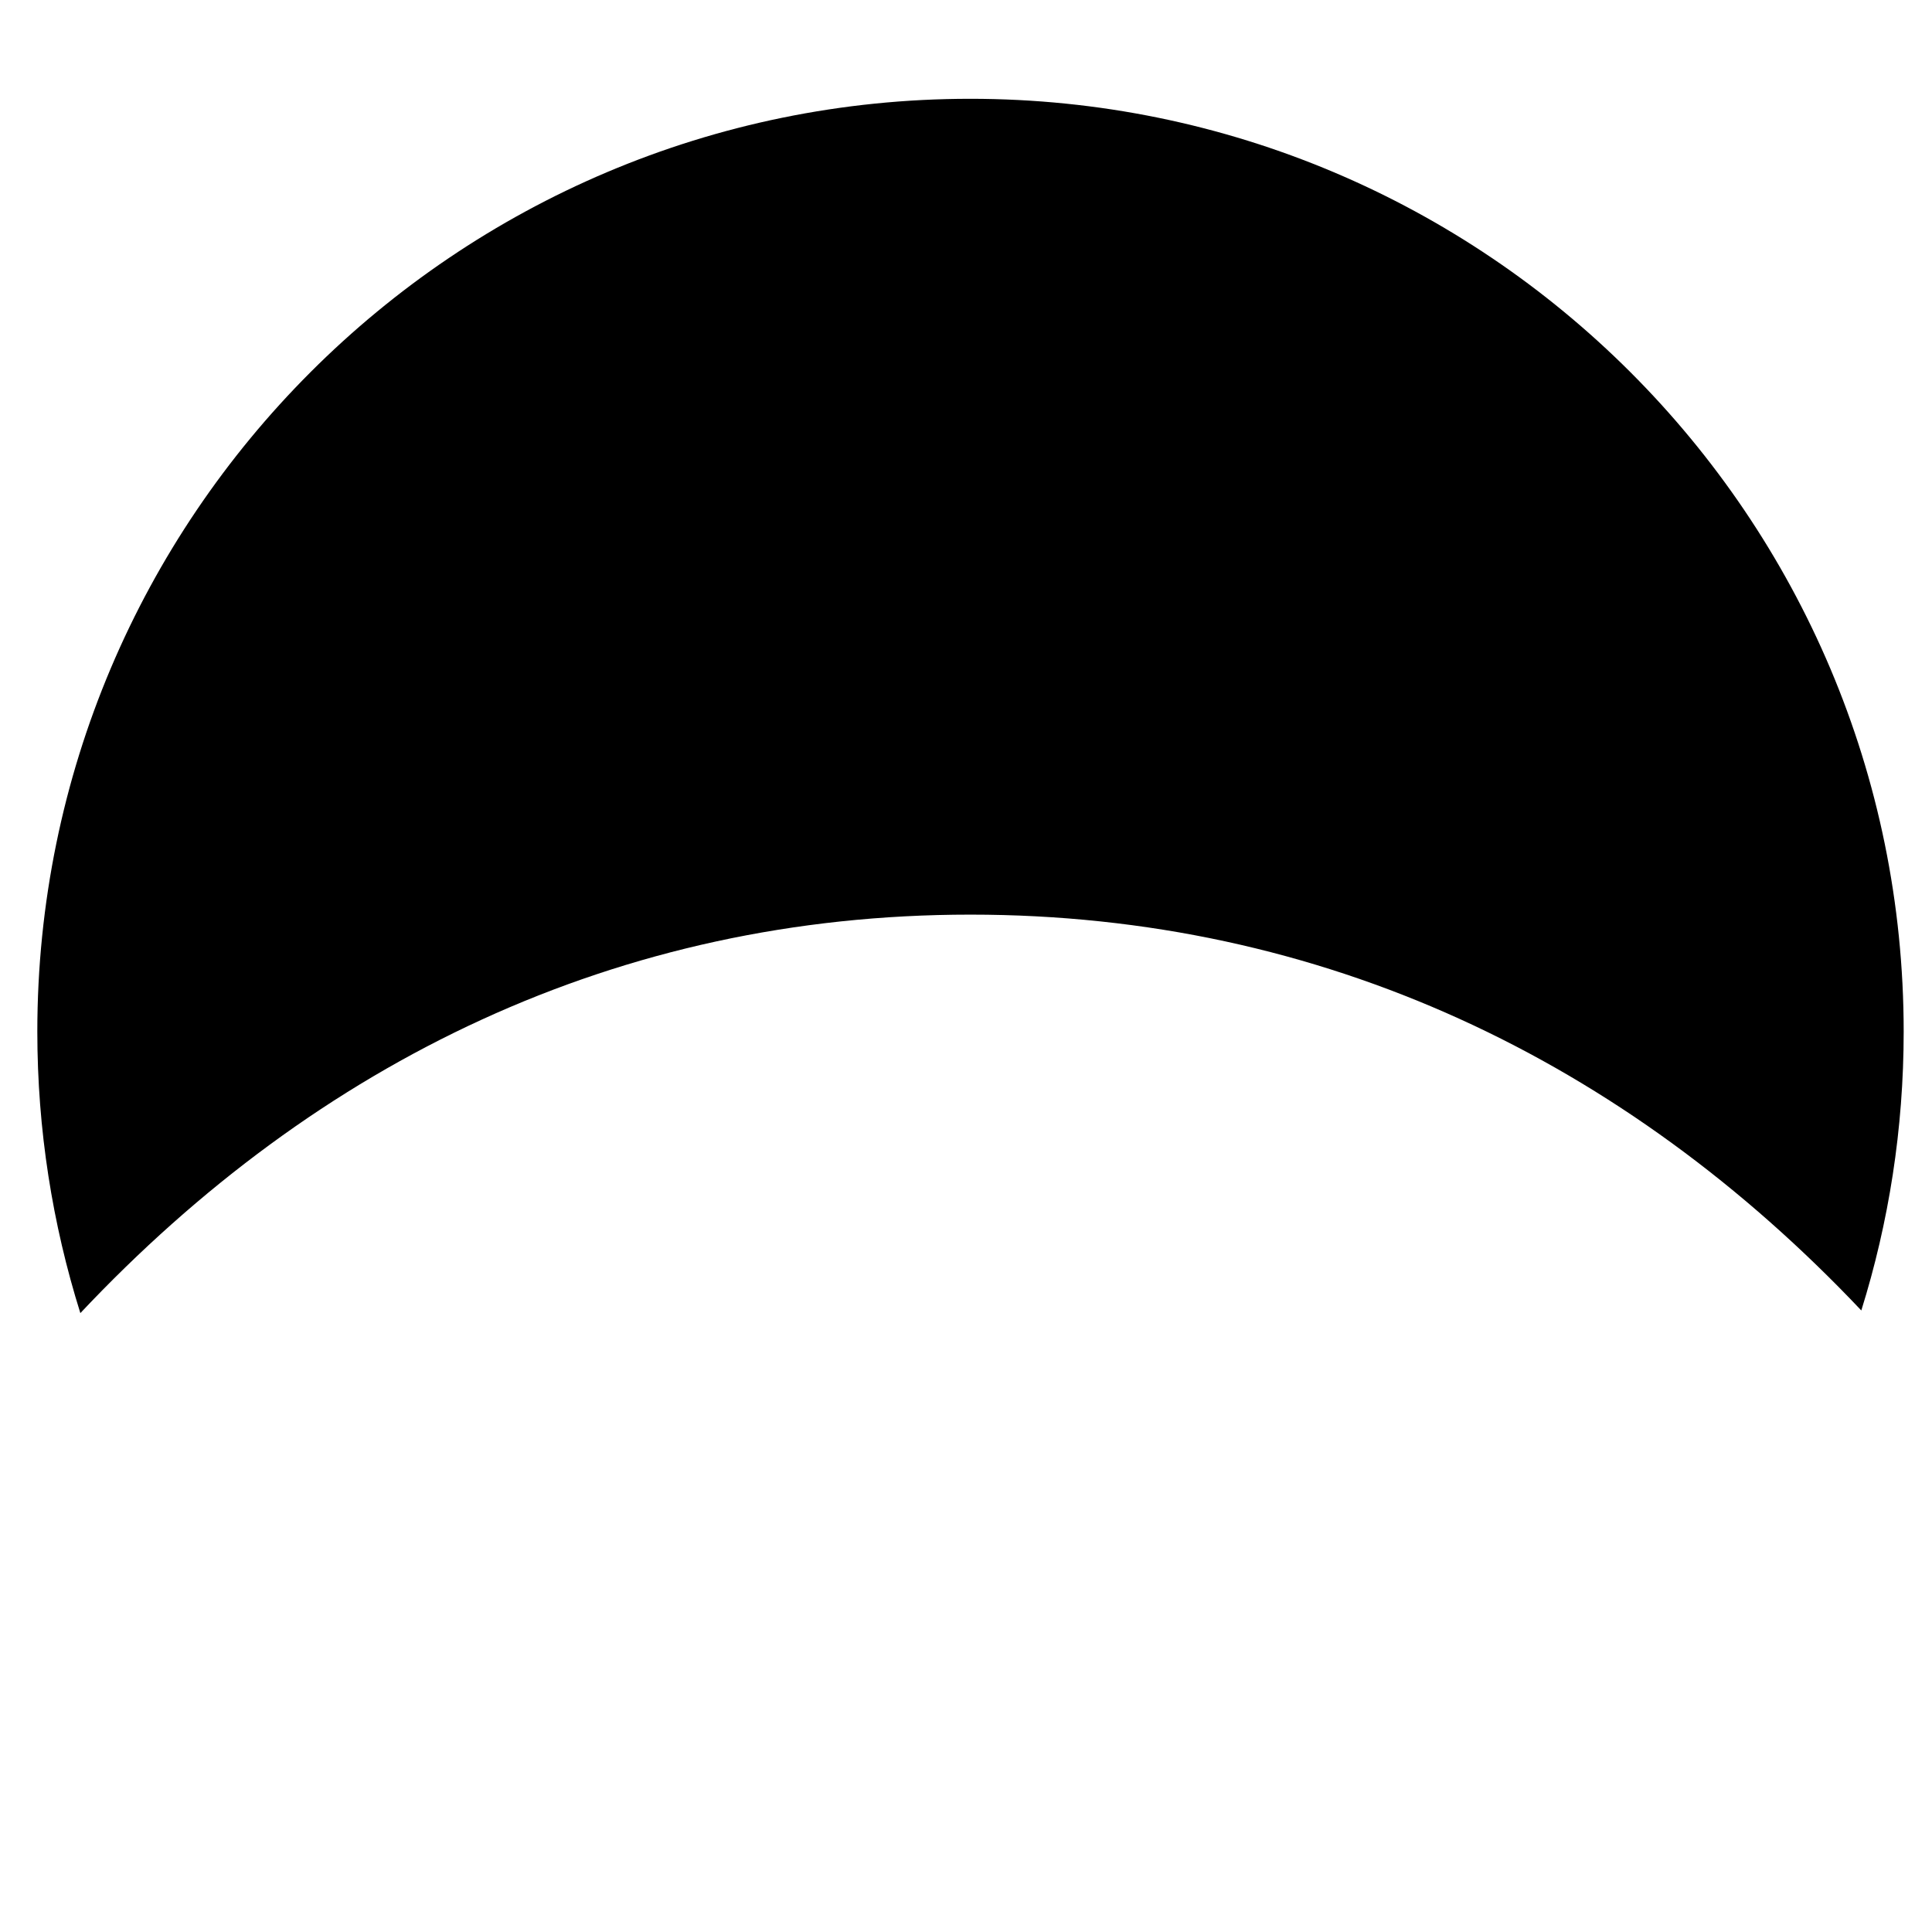
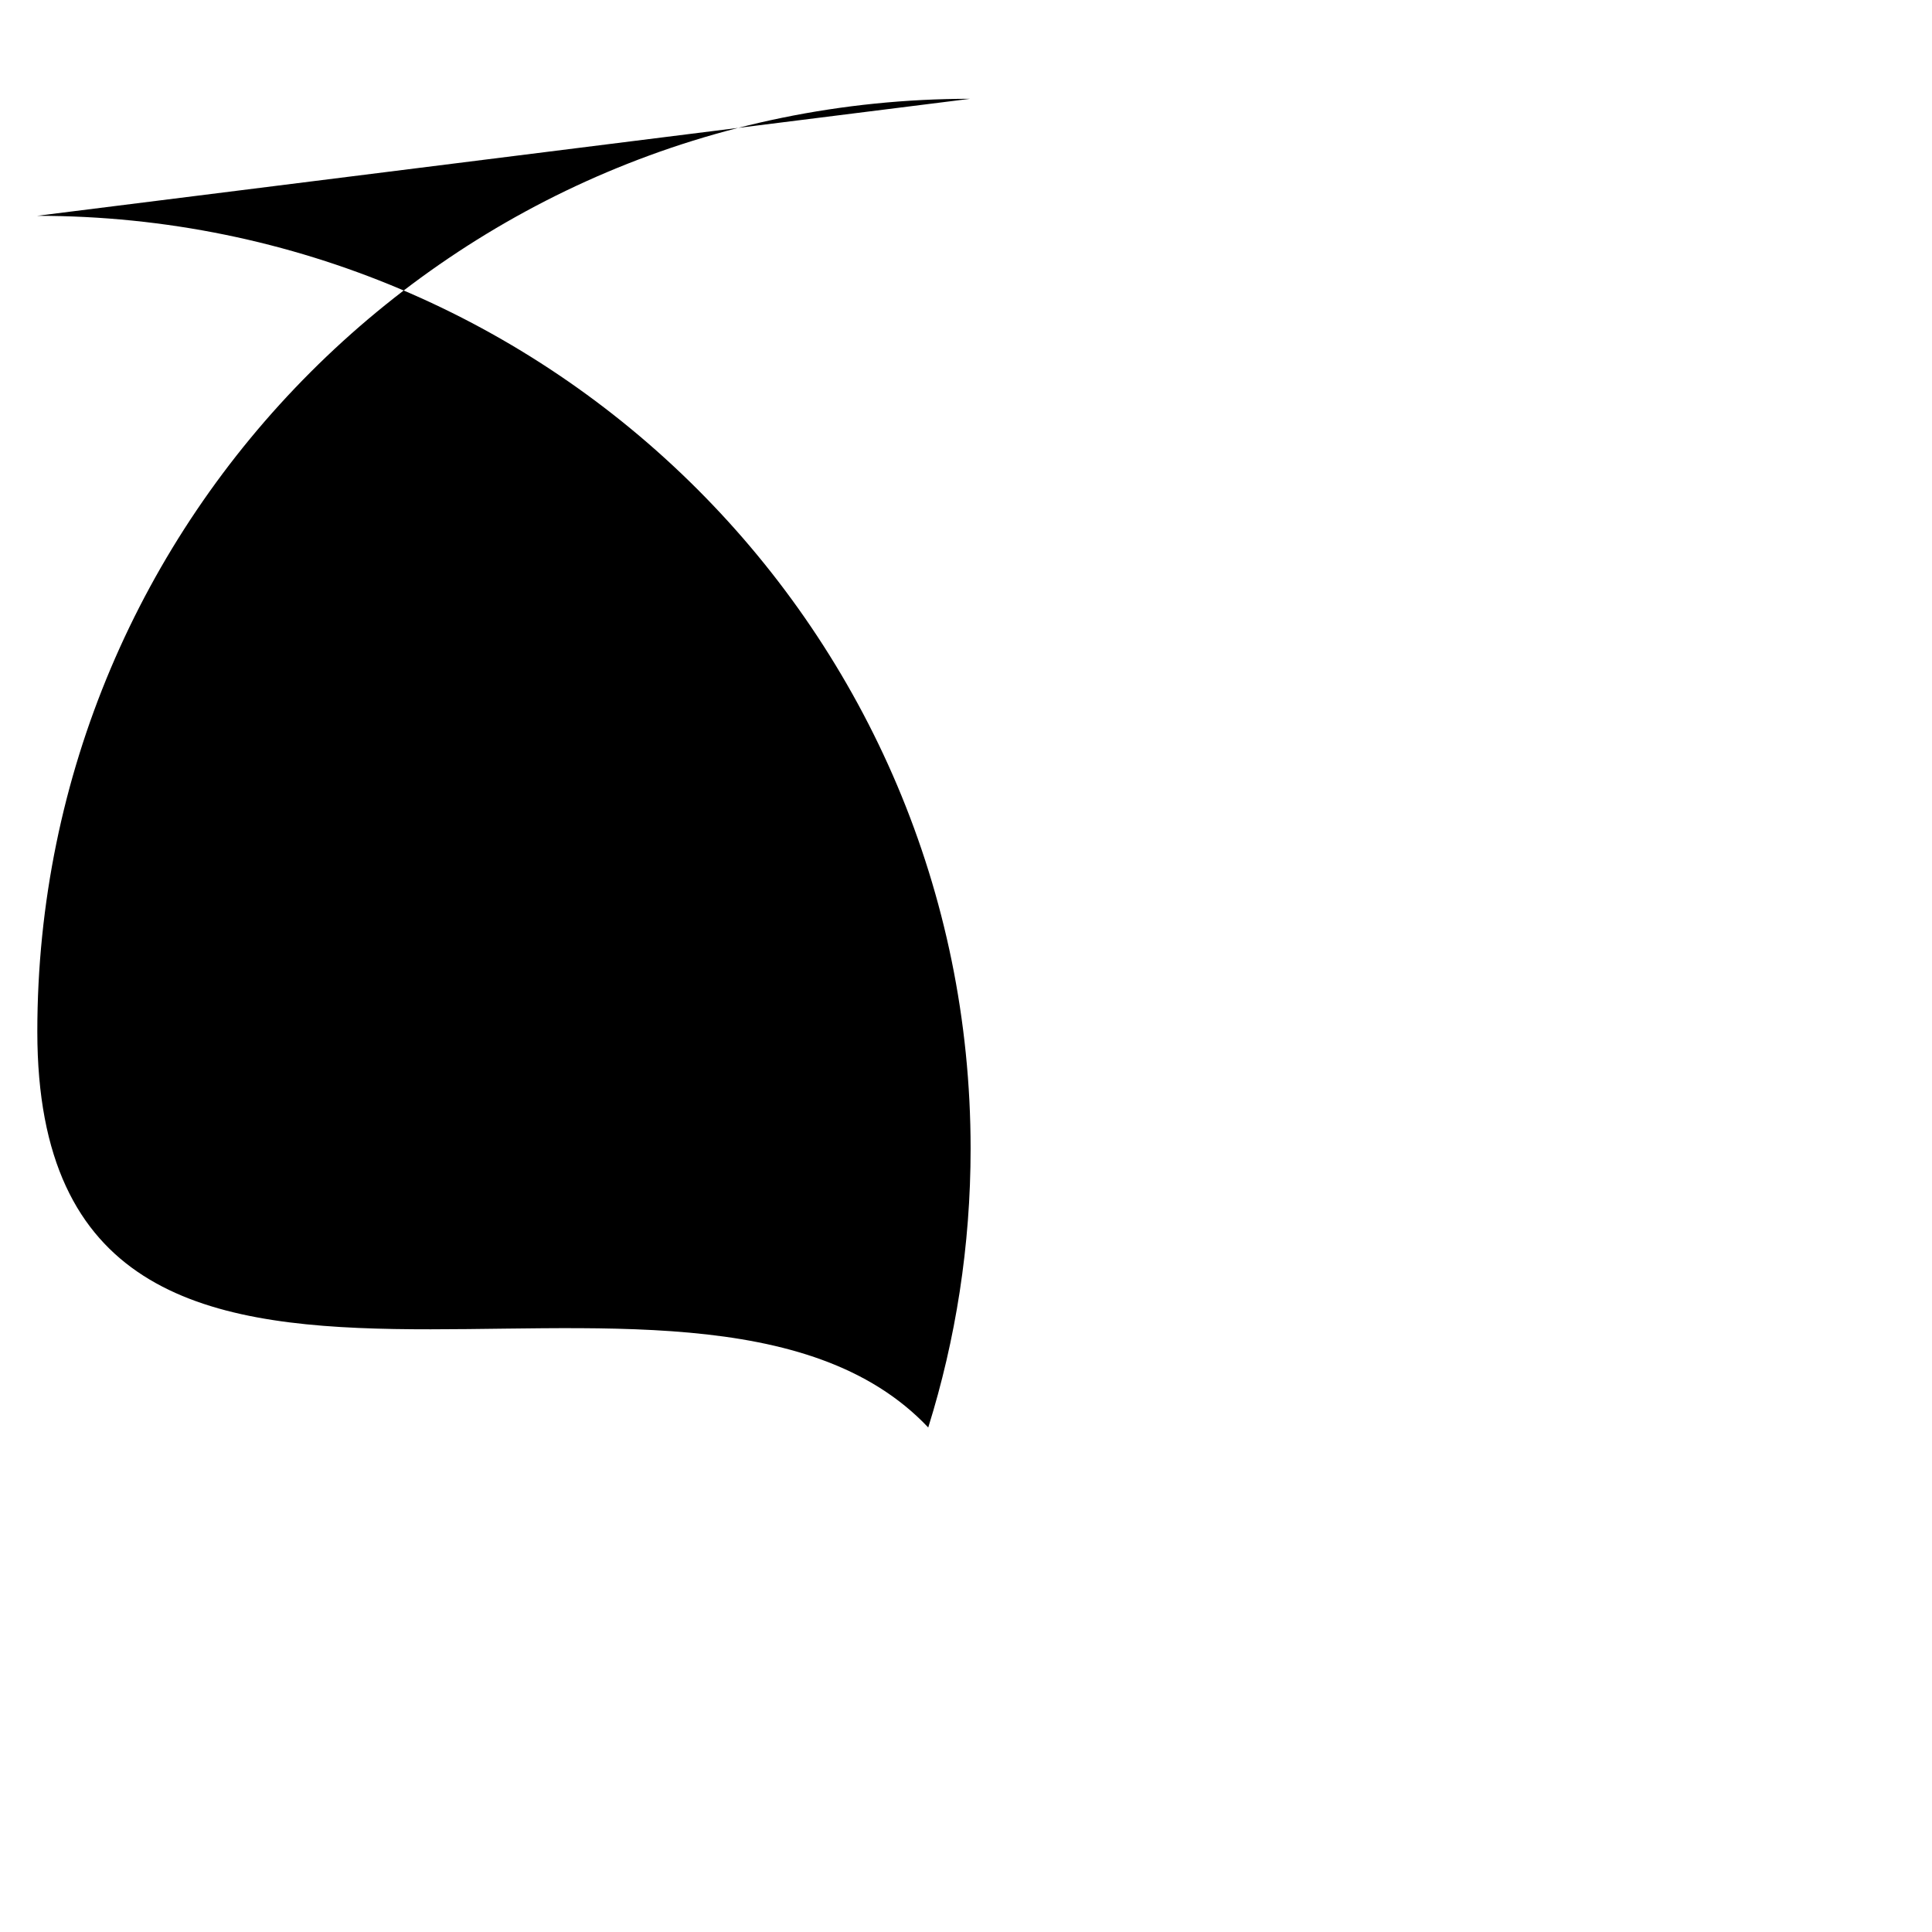
<svg xmlns="http://www.w3.org/2000/svg" version="1.1" width="88" height="88">
  <svg id="SvgjsSvg1019" data-name="Layer 1" viewBox="0 0 88 88">
-     <path d="m44.19,4.5C20.73,4.5,1.7,23.53,1.7,46.99c0,4.47.69,8.77,1.96,12.82,10.79-11.46,24.48-18.15,40.54-18.15s29.82,6.65,40.58,18.03c1.25-4,1.93-8.27,1.93-12.7,0-23.47-19.04-42.49-42.52-42.49h0Z" />
+     <path d="m44.19,4.5C20.73,4.5,1.7,23.53,1.7,46.99s29.82,6.65,40.58,18.03c1.25-4,1.93-8.27,1.93-12.7,0-23.47-19.04-42.49-42.52-42.49h0Z" />
  </svg>
  <style>@media (prefers-color-scheme: light) { :root { filter: none; } }
@media (prefers-color-scheme: dark) { :root { filter: invert(100%); } }
</style>
</svg>